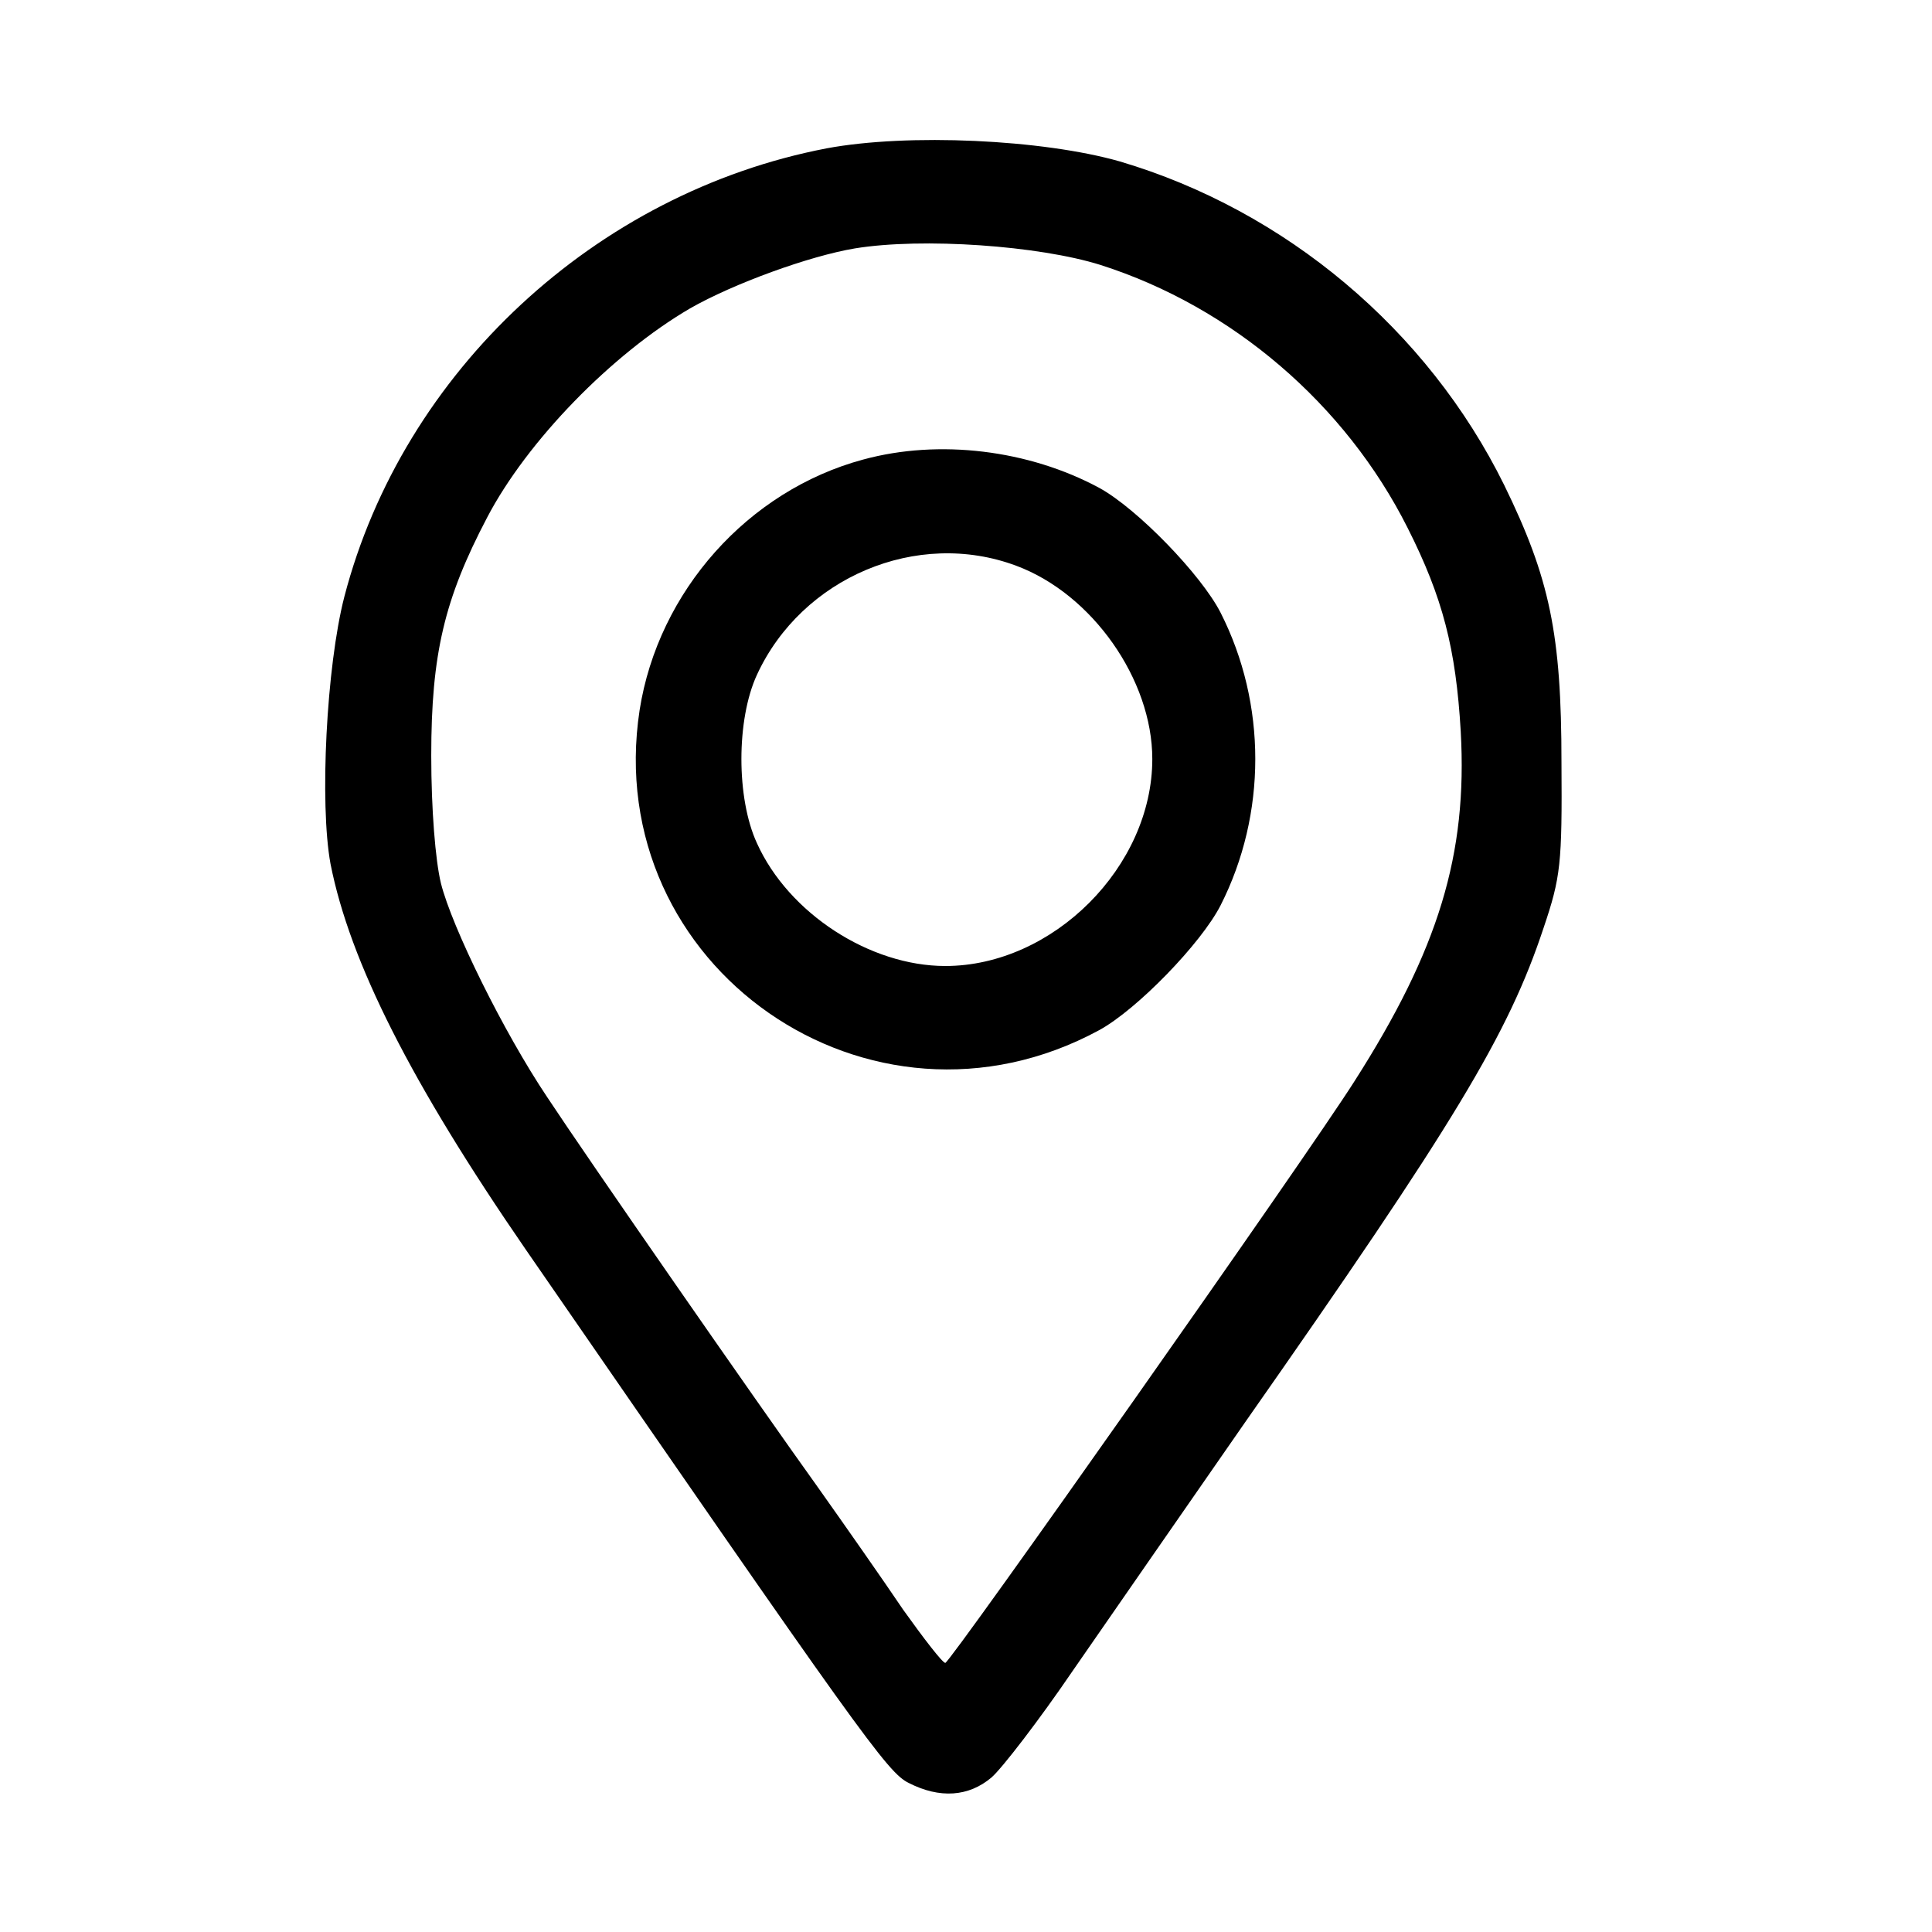
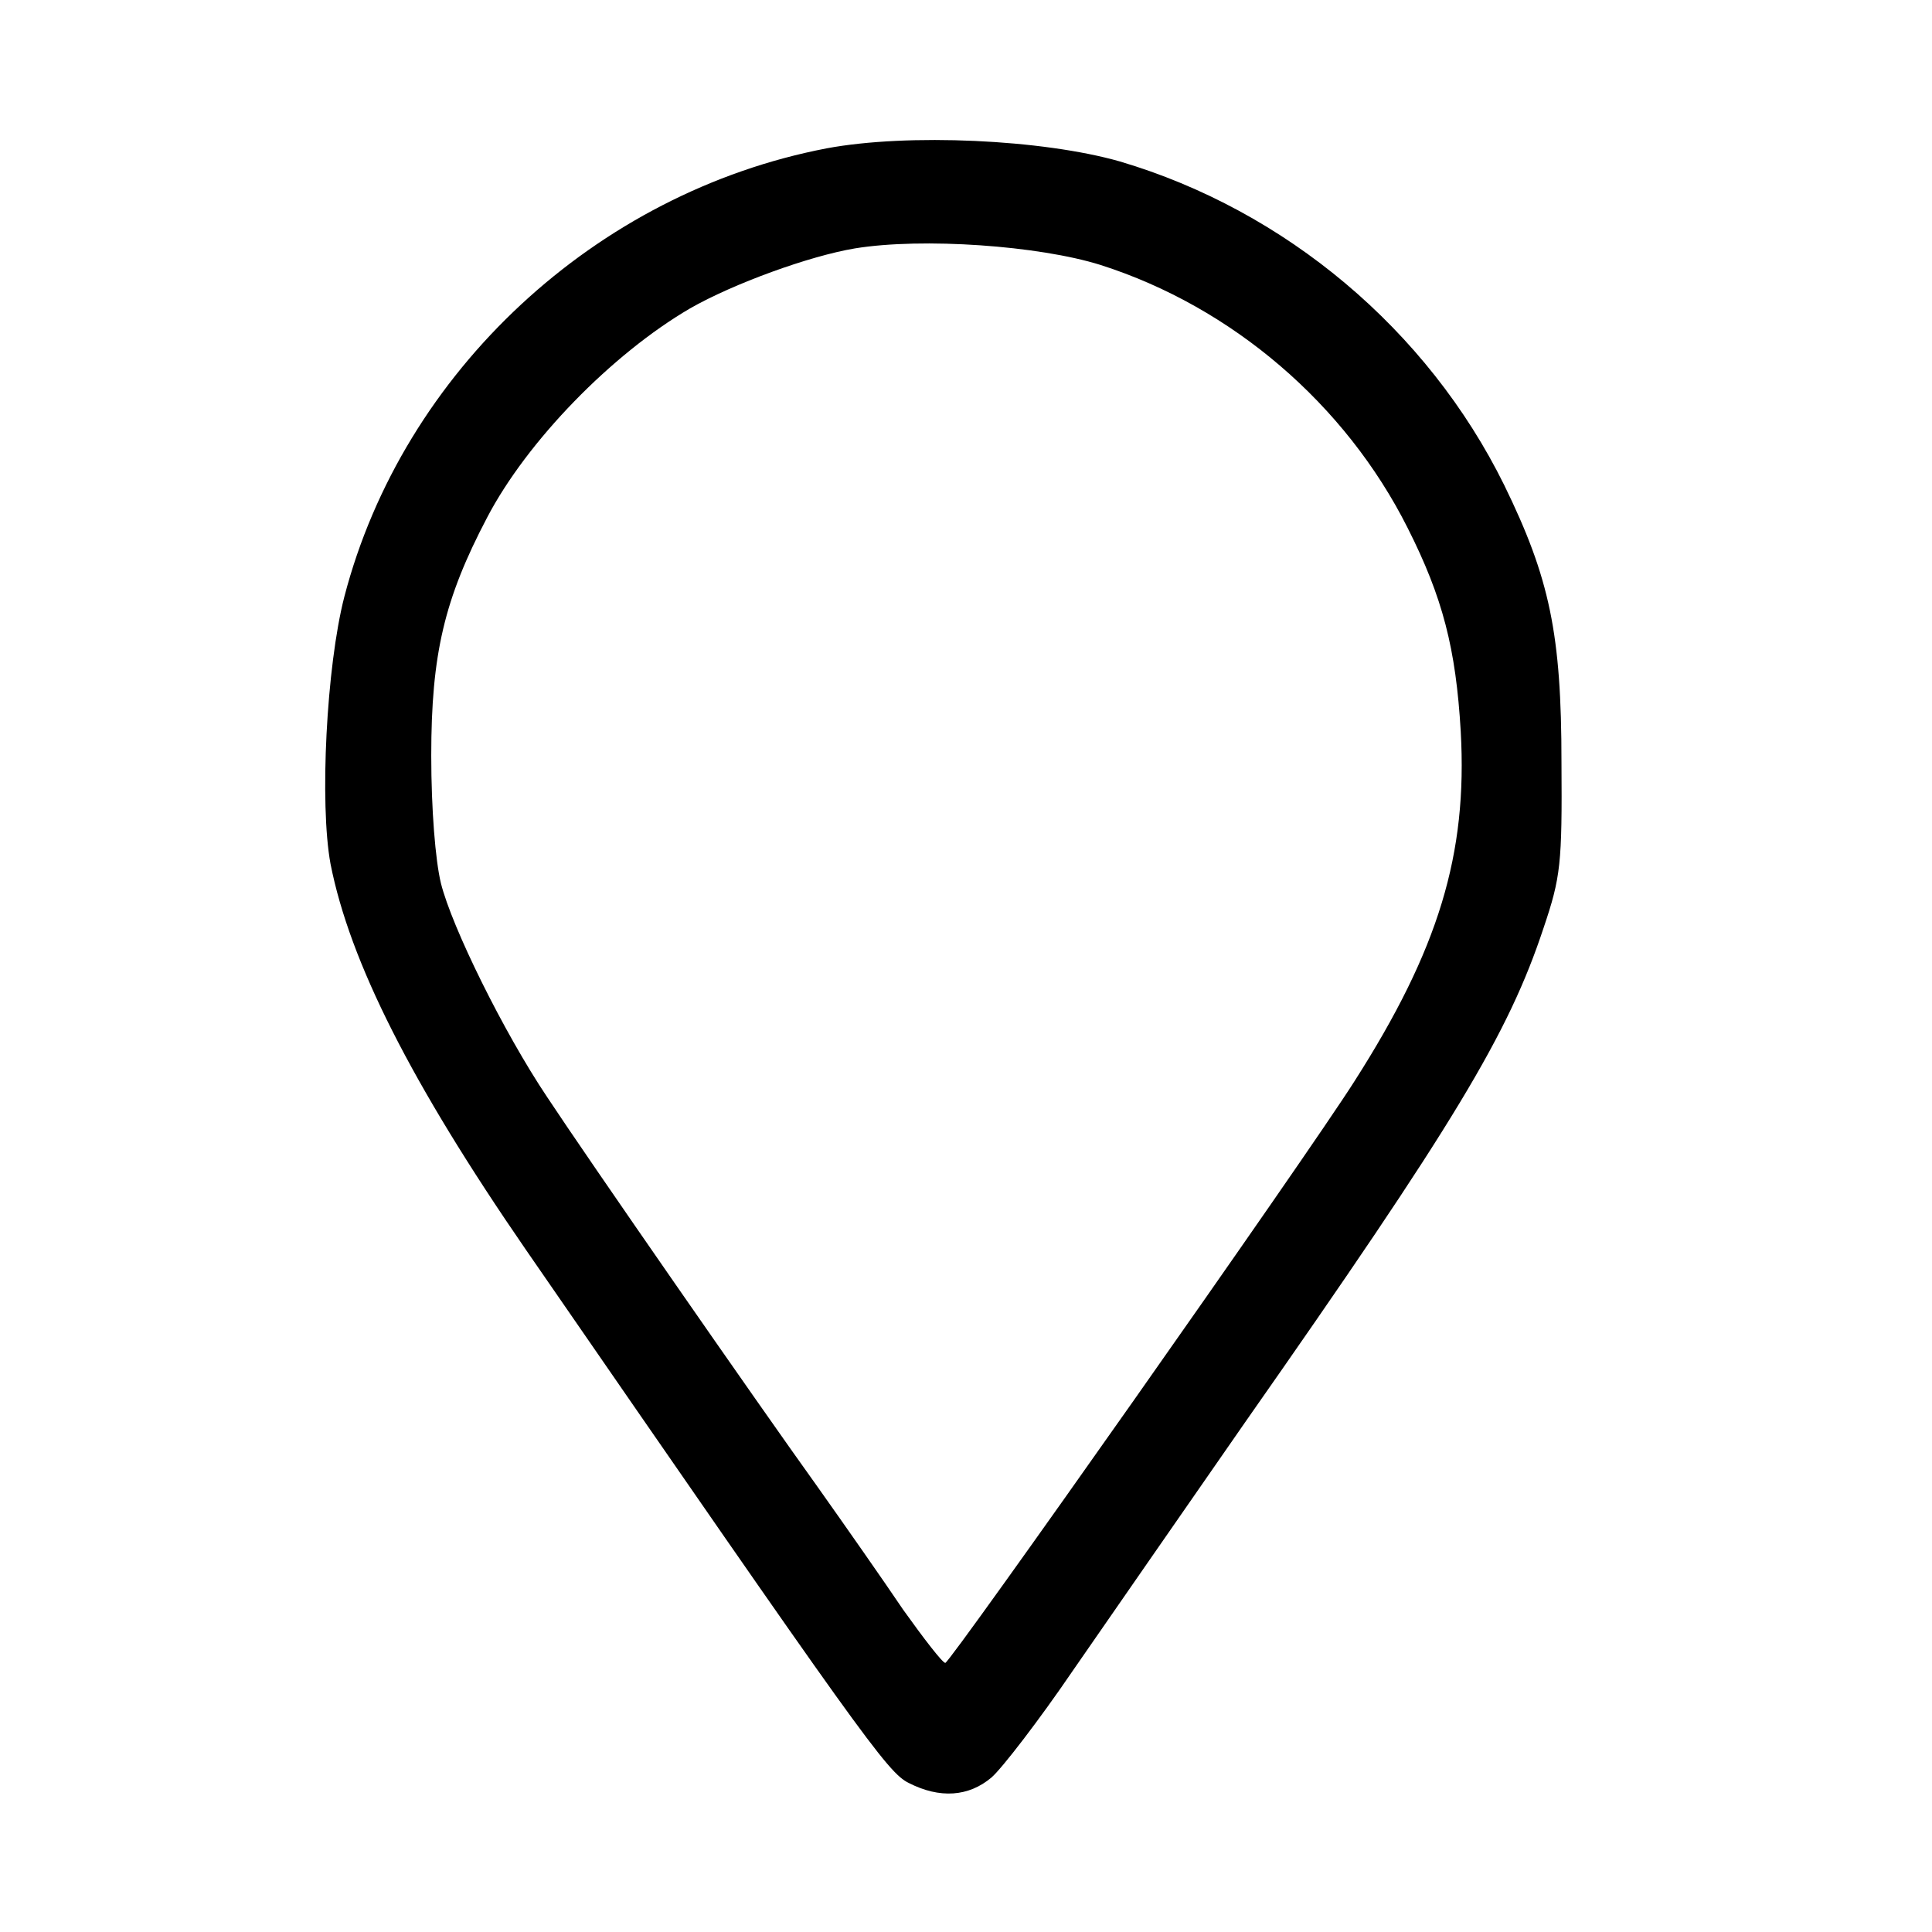
<svg xmlns="http://www.w3.org/2000/svg" version="1.0" width="280pt" height="280pt" viewBox="0 0 280 280" preserveAspectRatio="xMidYMid meet">
  <g transform="translate(0,280) scale(0.1,-0.1)" fill="#000000" stroke="none">
    <path d="M1198 2585 c-334 -64 -614 -323 -699 -650 -26 -101 -36 -300 -20 -387 28 -142 117 -318 283 -559 486 -704 524 -758 555 -773 45 -23 87 -20 120 8 15 13 69 83 118 155 50 72 162 234 249 359 304 434 382 563 433 717 25 74 27 93 26 240 0 186 -17 267 -83 402 -111 225 -317 398 -557 469 -112 32 -307 41 -425 19z m397 -169 c191 -61 355 -202 445 -381 51 -101 70 -175 77 -295 10 -178 -32 -316 -154 -507 -69 -109 -586 -843 -593 -843 -4 0 -31 35 -61 77 -29 43 -85 123 -124 178 -89 124 -334 477 -392 565 -63 94 -138 246 -154 310 -8 33 -14 107 -14 185 0 147 19 227 81 345 58 111 181 237 294 303 63 36 173 76 239 87 98 16 267 4 356 -24z" />
-     <path d="M1251 2134 c-167 -45 -297 -191 -324 -363 -57 -372 334 -644 666 -464 55 30 148 126 176 181 67 132 67 292 0 424 -28 55 -121 151 -176 181 -102 55 -232 71 -342 41z m222 -154 c110 -41 197 -165 197 -280 0 -156 -144 -300 -300 -300 -109 0 -227 76 -273 178 -30 65 -30 179 0 244 65 141 232 212 376 158z" />
  </g>
</svg>